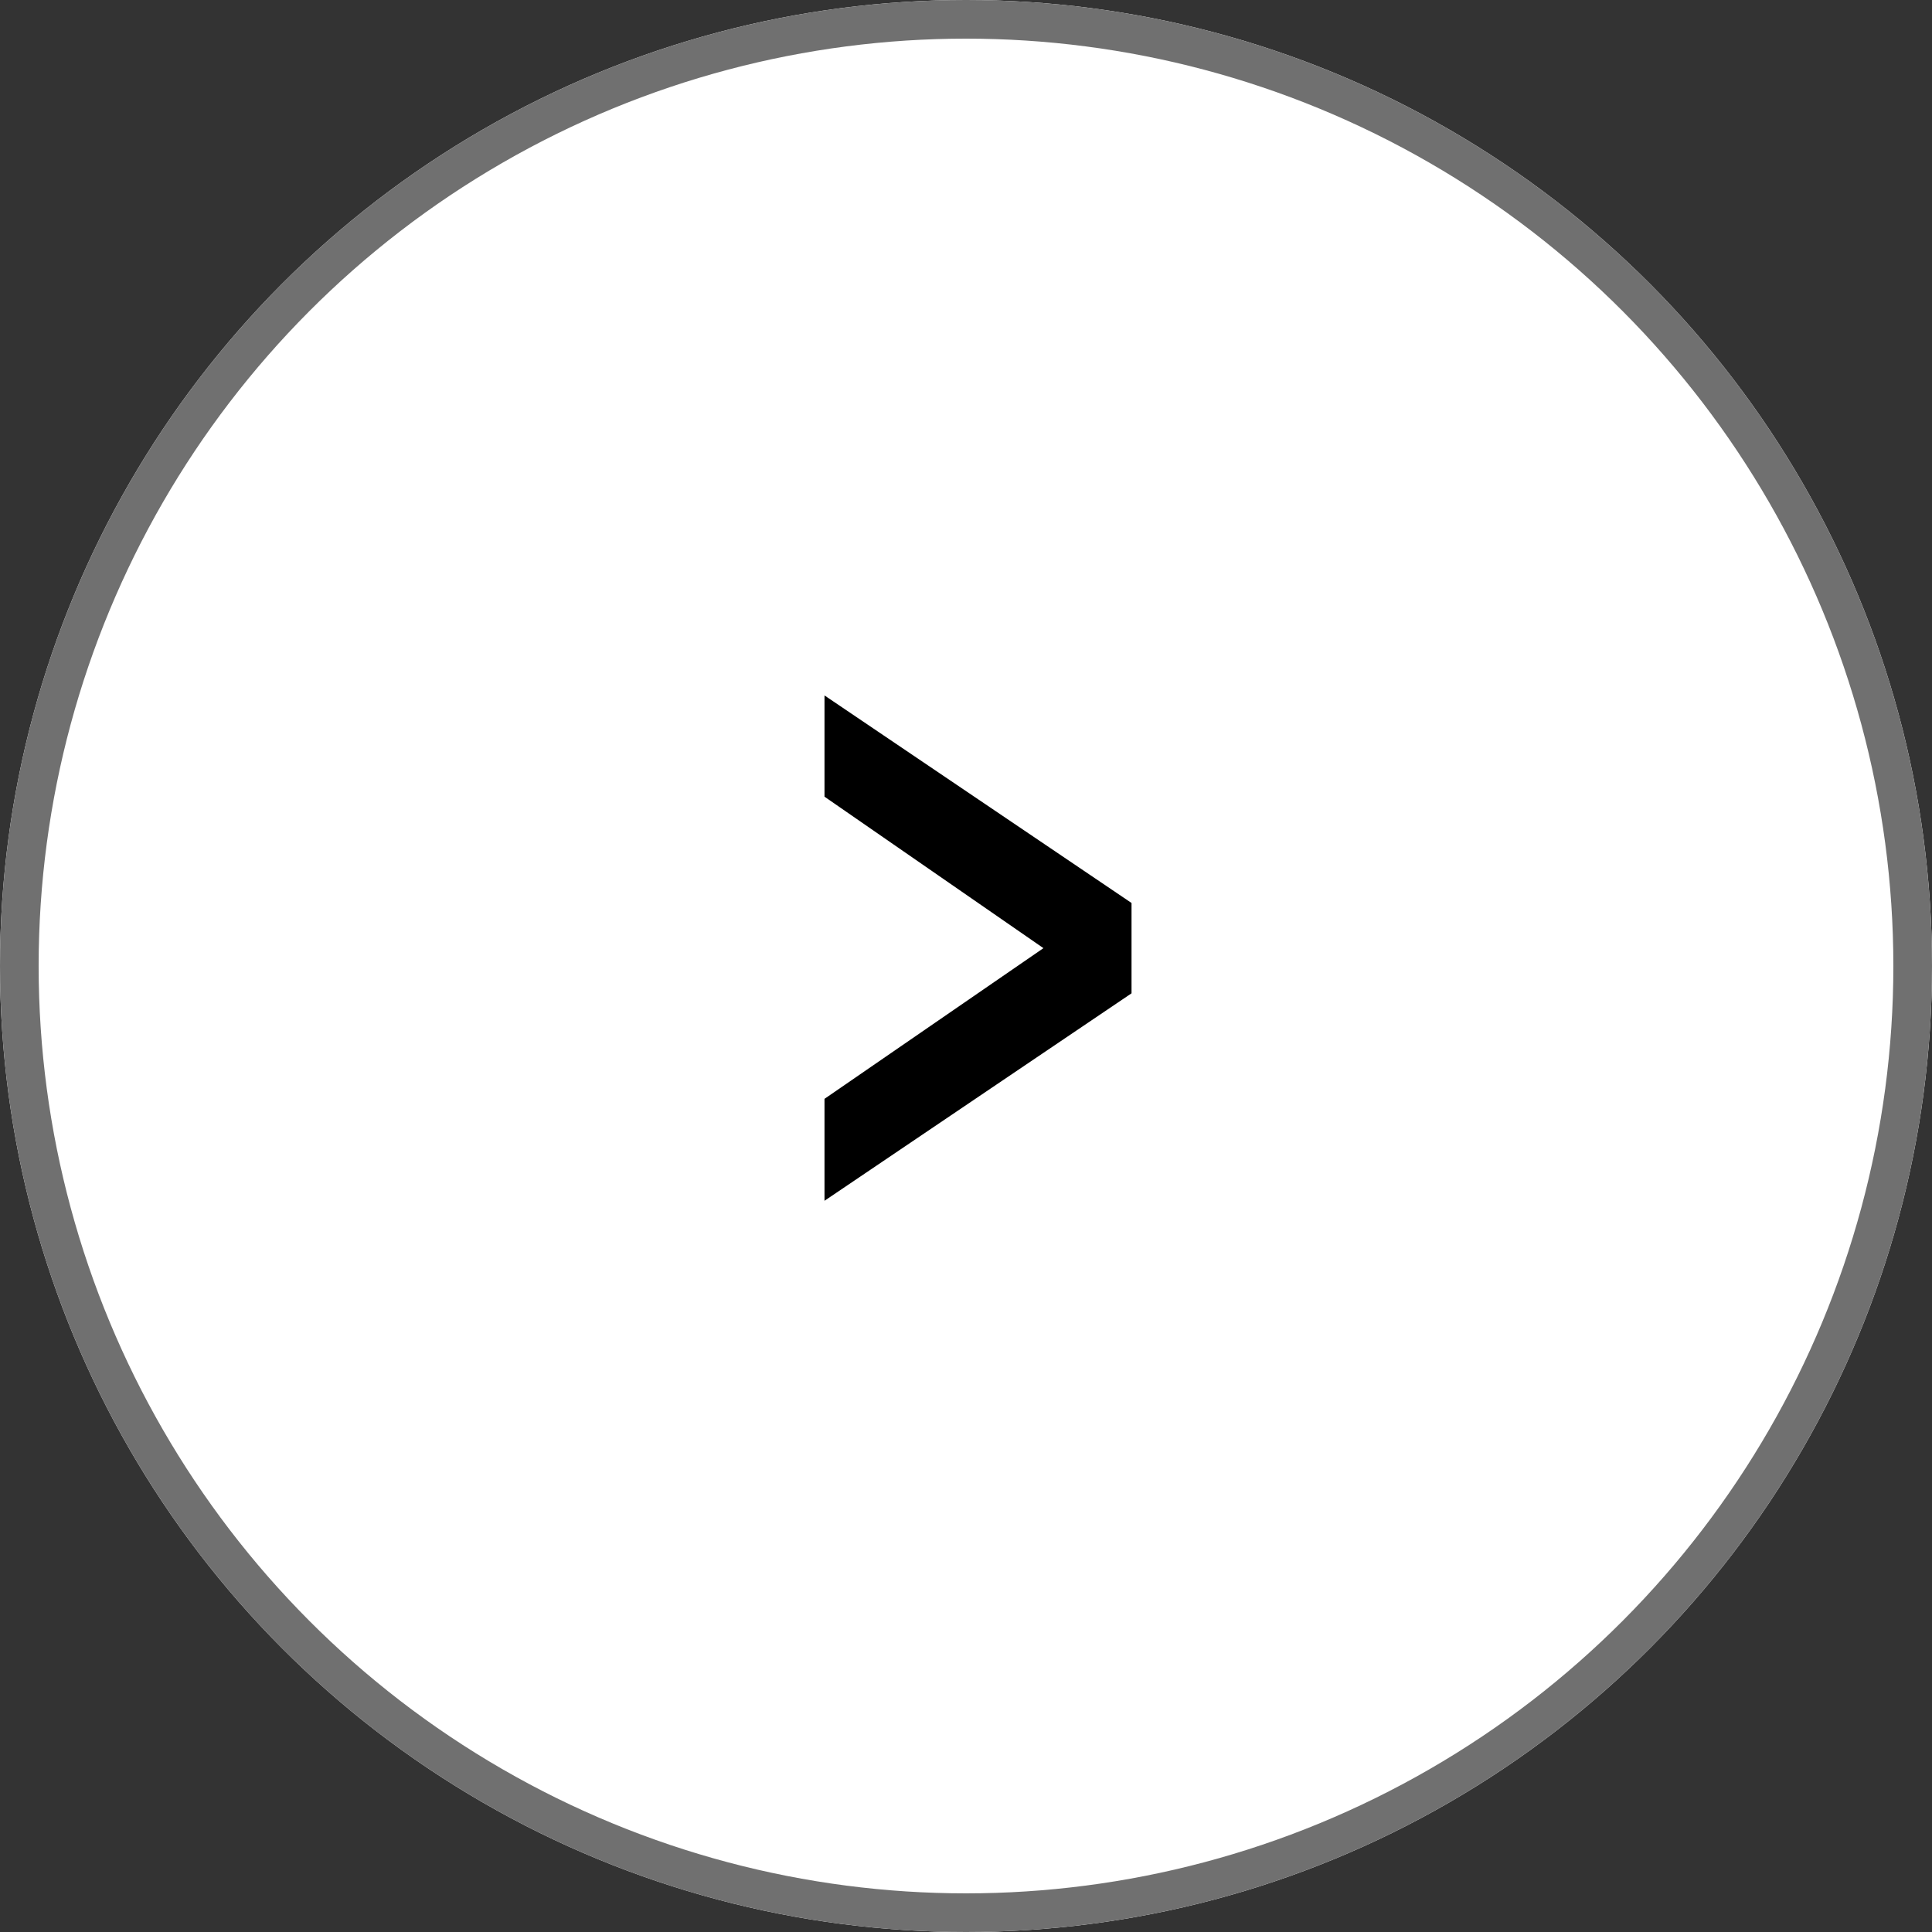
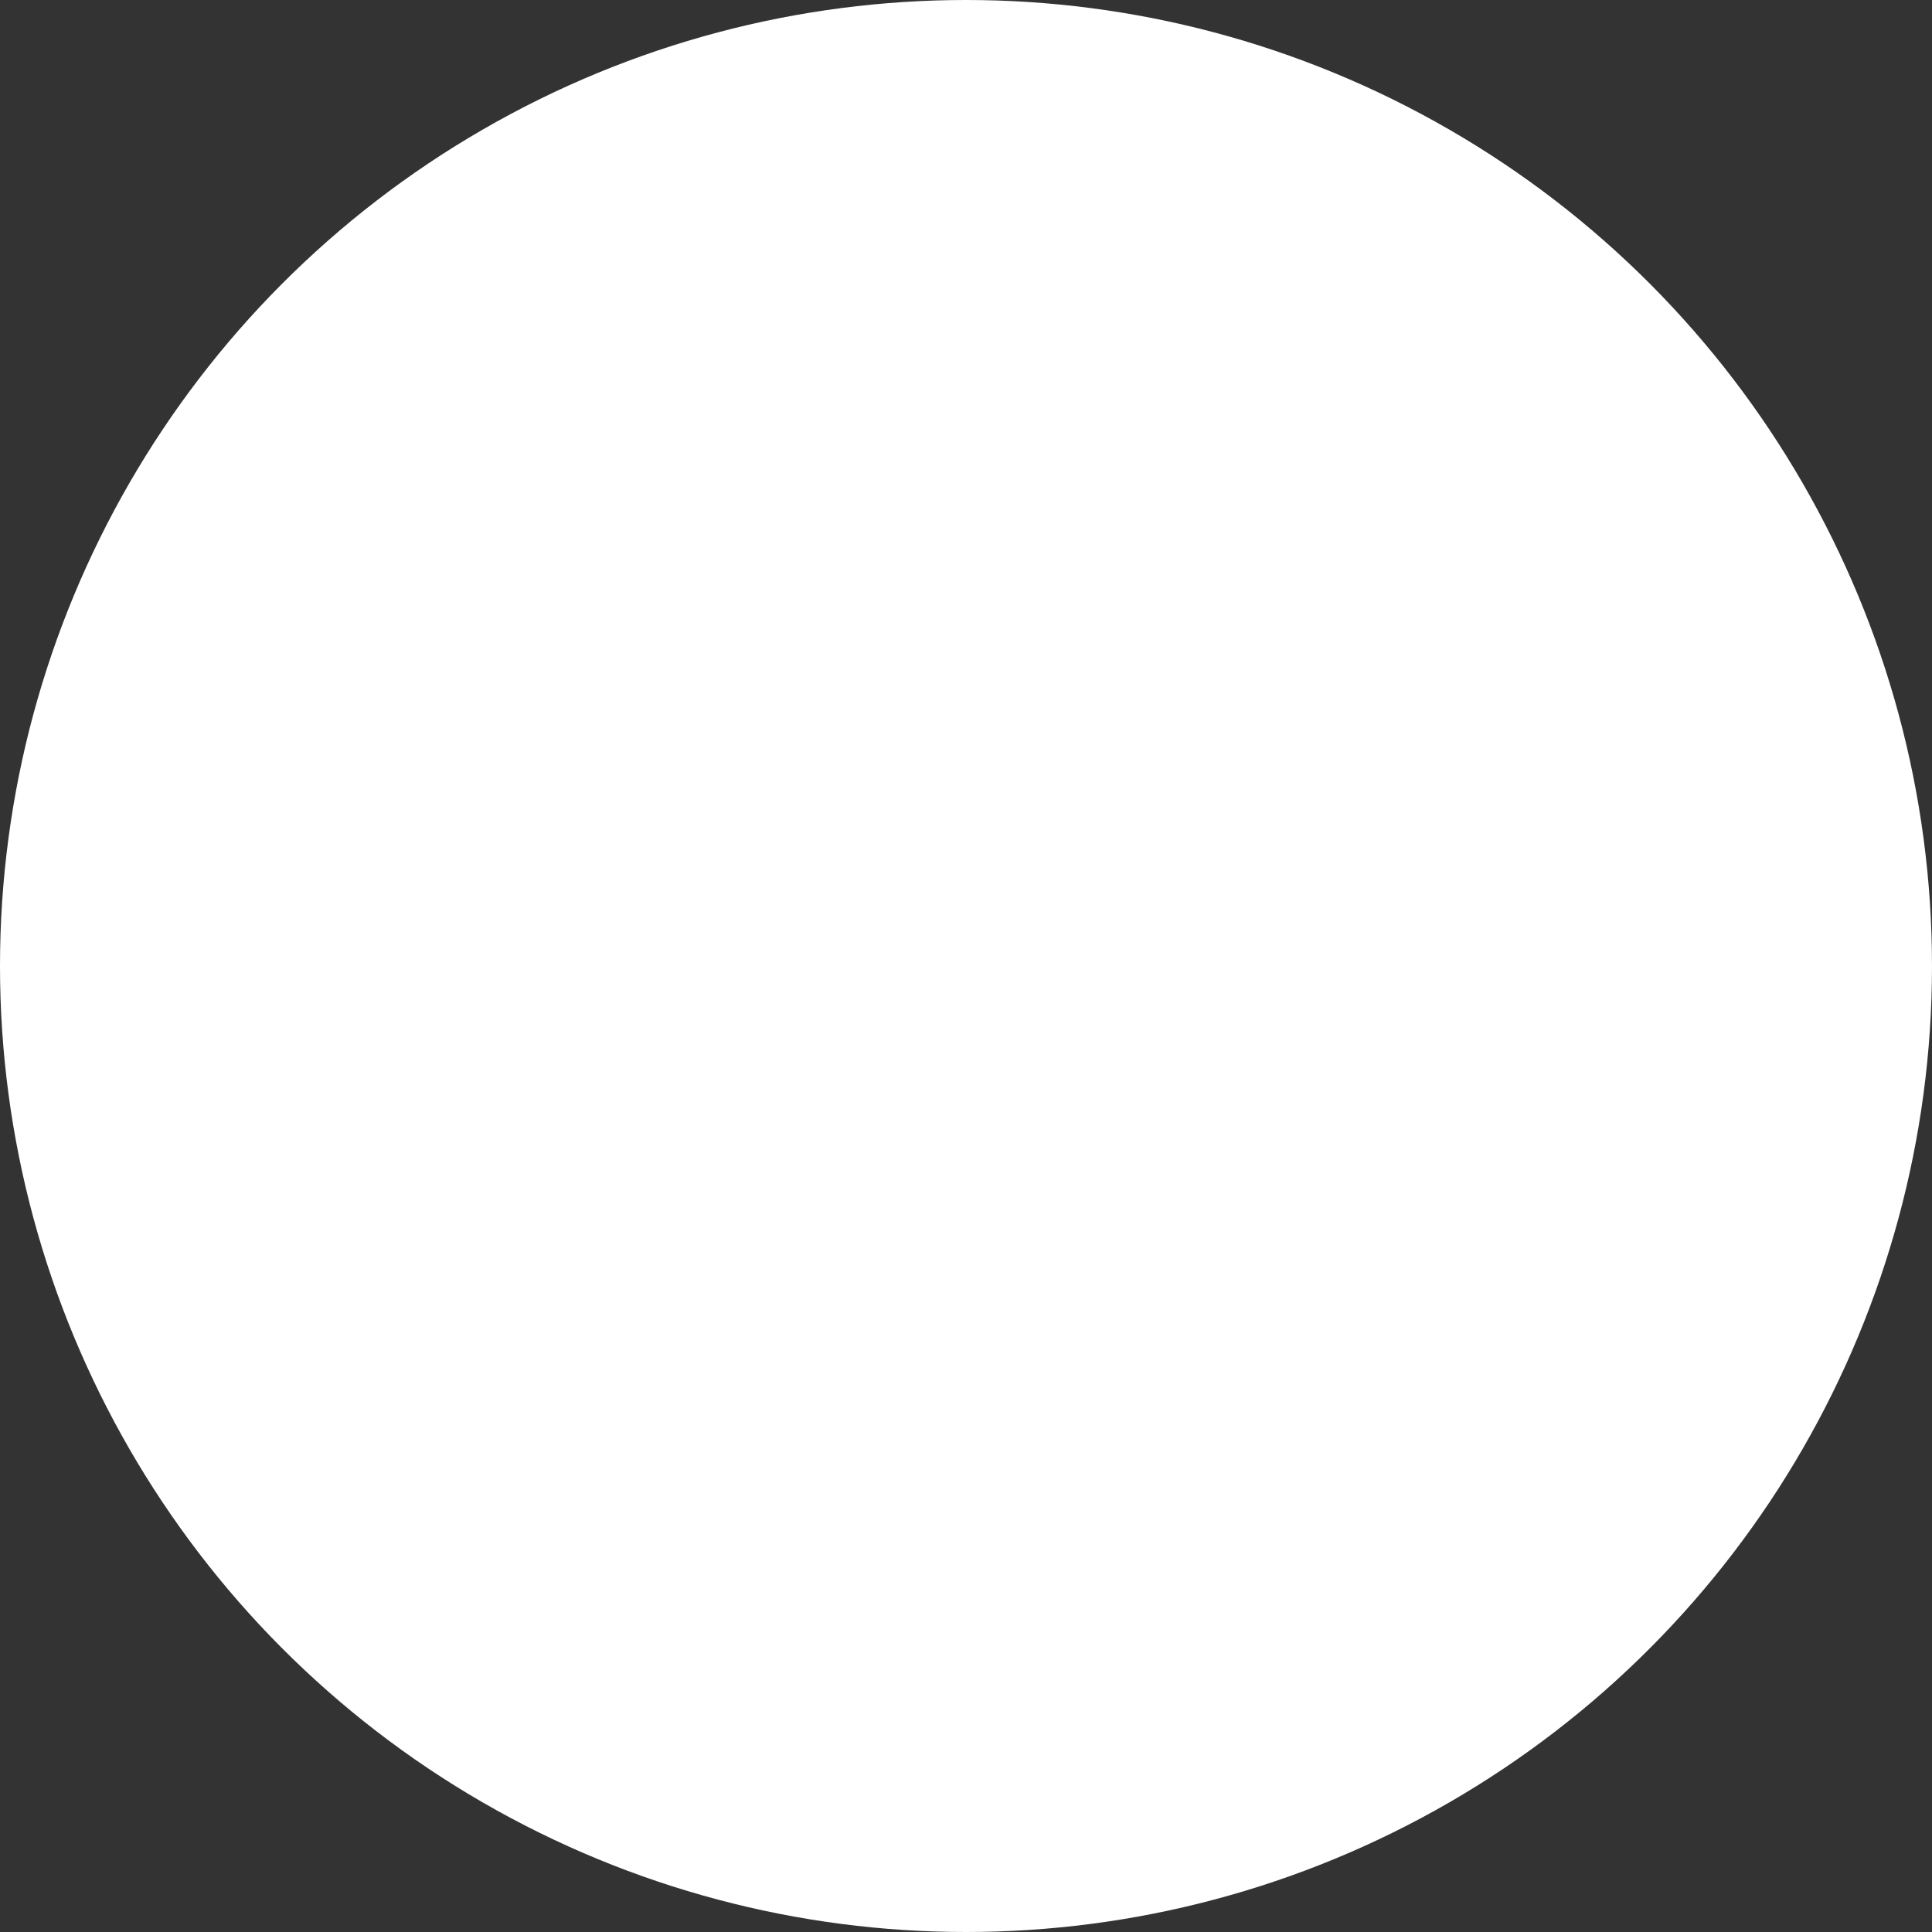
<svg xmlns="http://www.w3.org/2000/svg" width="50" height="50" viewBox="0 0 50 50">
  <rect x="0" y="0" width="50" height="50" fill="#333333" stroke="none" />
  <g id="Group_305" data-name="Group 305" transform="translate(-1286 -902)">
    <g id="Ellipse_112" data-name="Ellipse 112" transform="translate(1286 902)" fill="#fff" stroke="#707070" stroke-width="1">
      <circle cx="25" cy="25" r="25" stroke="none" />
-       <circle cx="25" cy="25" r="24.5" fill="none" />
    </g>
    <g id="Group_276" data-name="Group 276" transform="translate(1201.33 724.898)">
-       <path id="Path_65" data-name="Path 65" d="M6.674-5.36l-5.666 3.9v2.638l7.946-5.369v-2.338L1.008-11.9v2.62z" transform="translate(105 207)" />
-     </g>
+       </g>
  </g>
</svg>